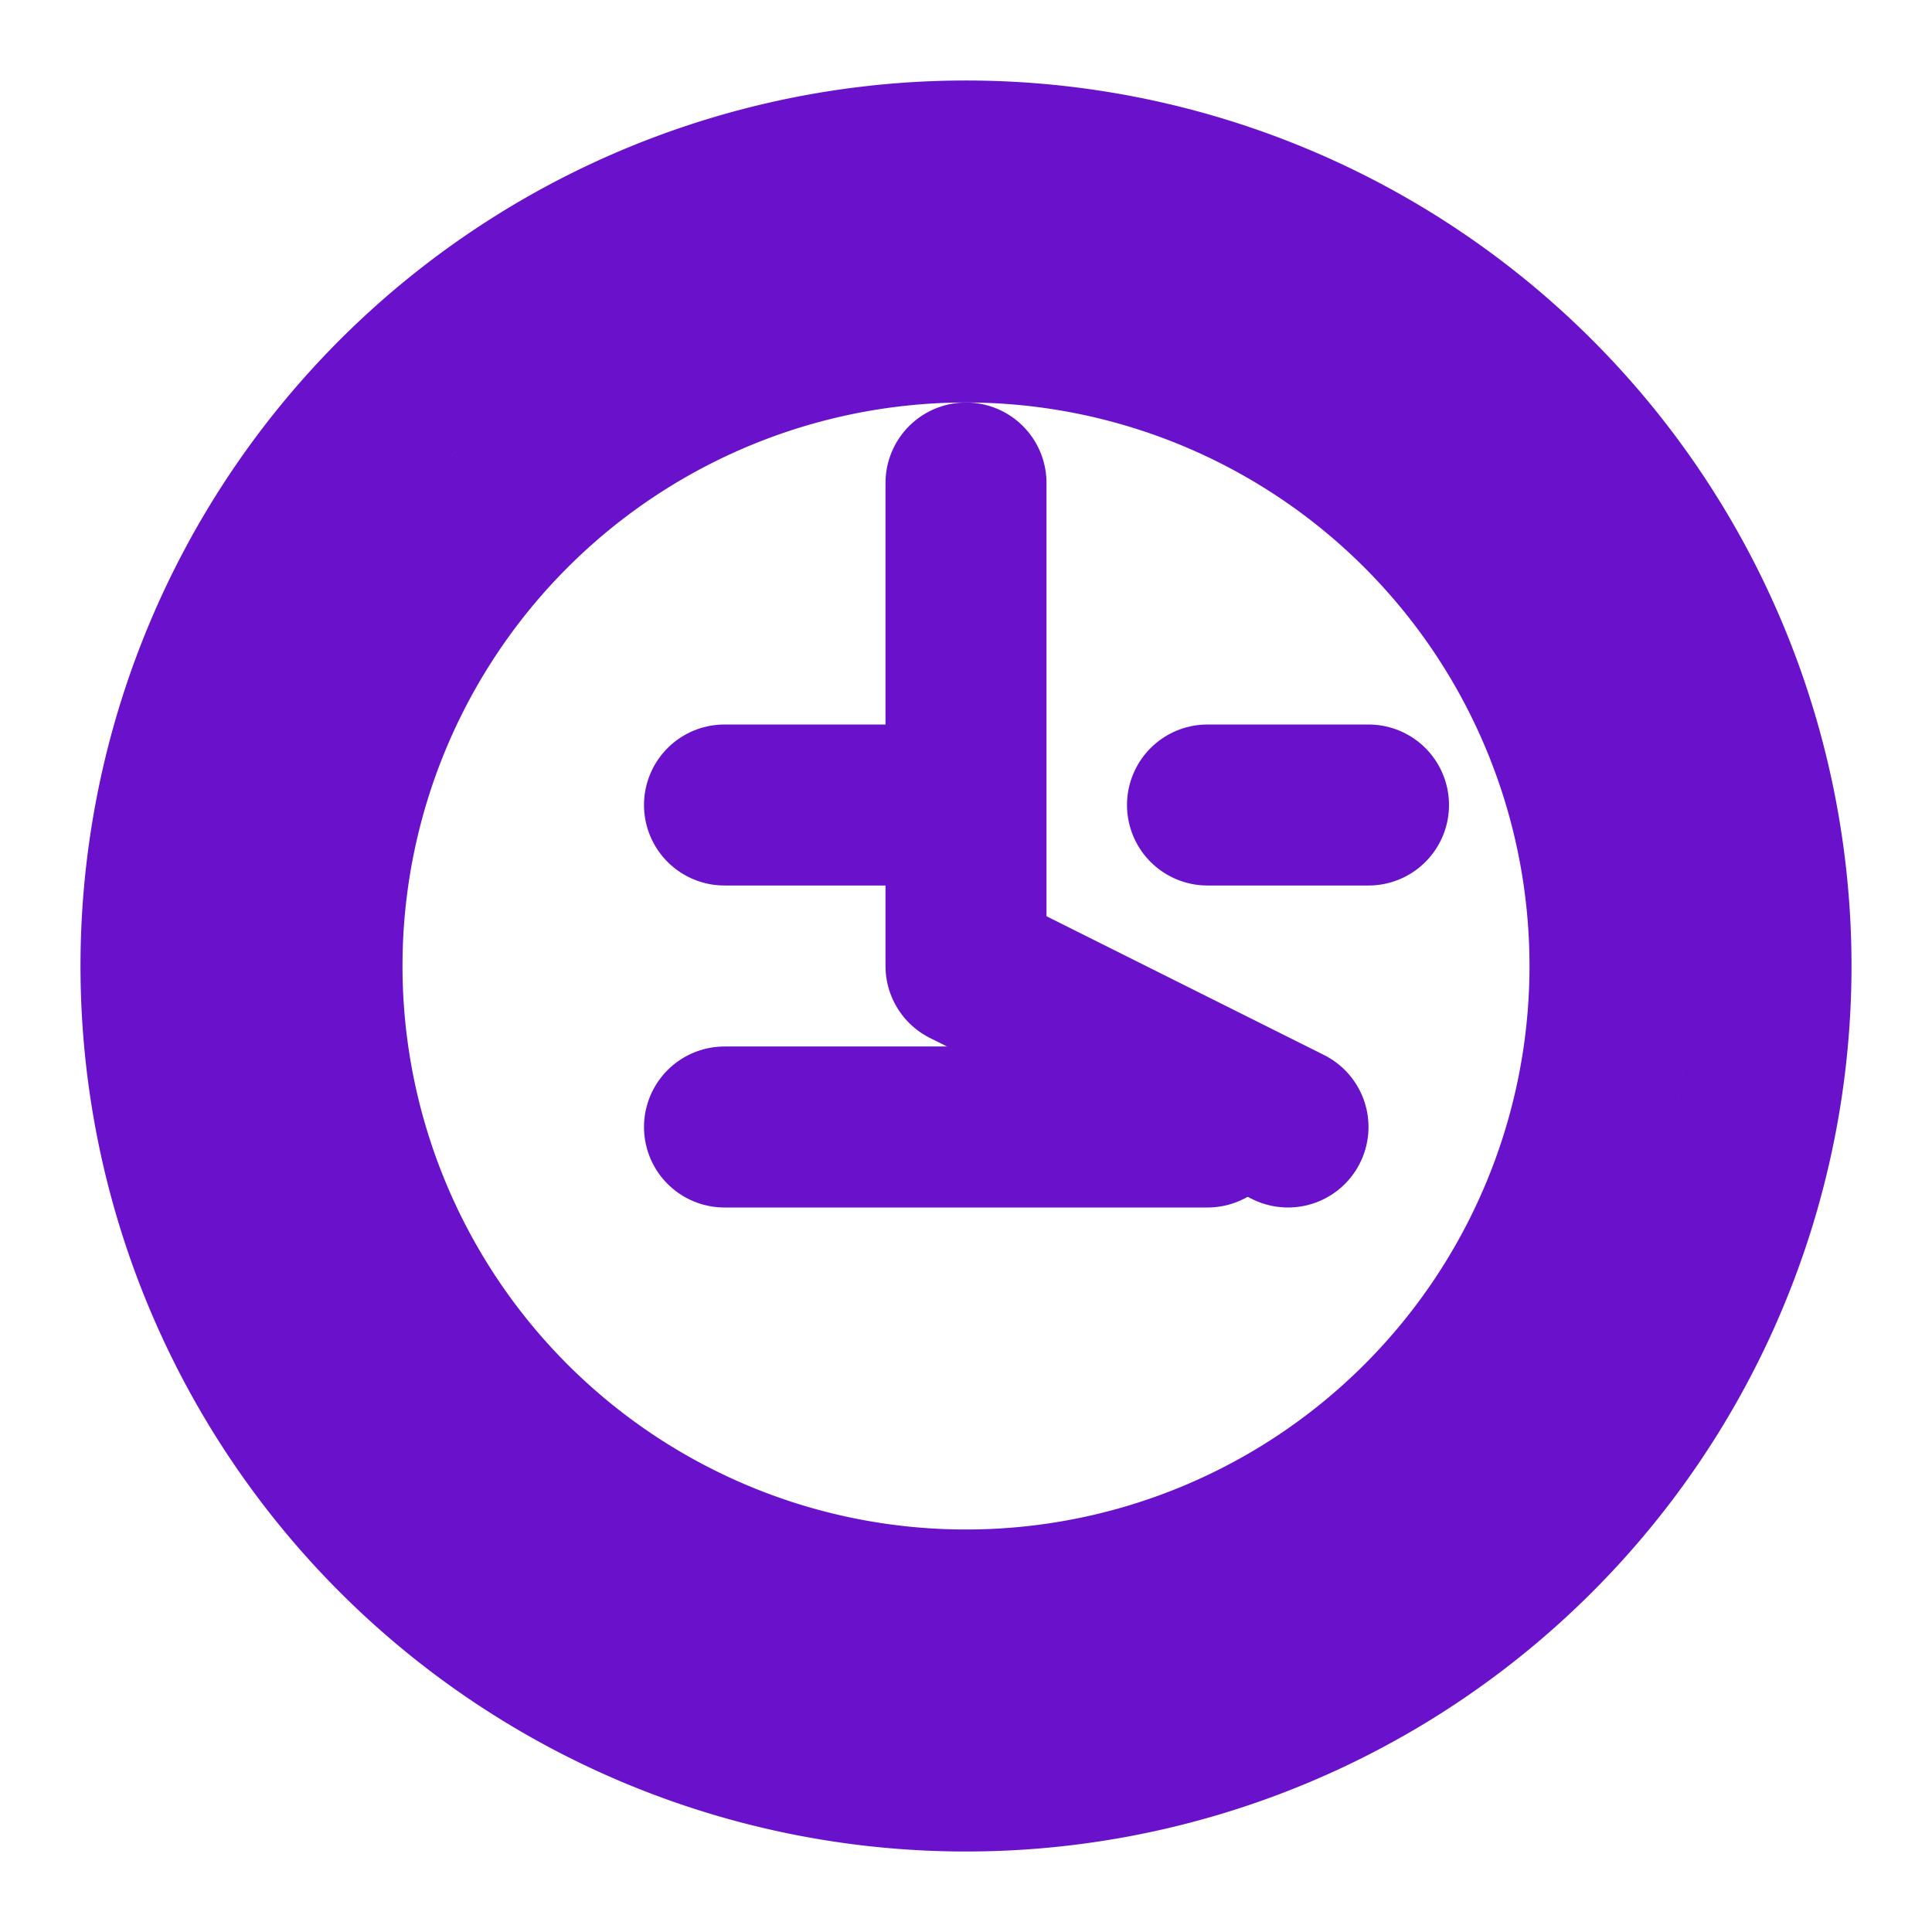
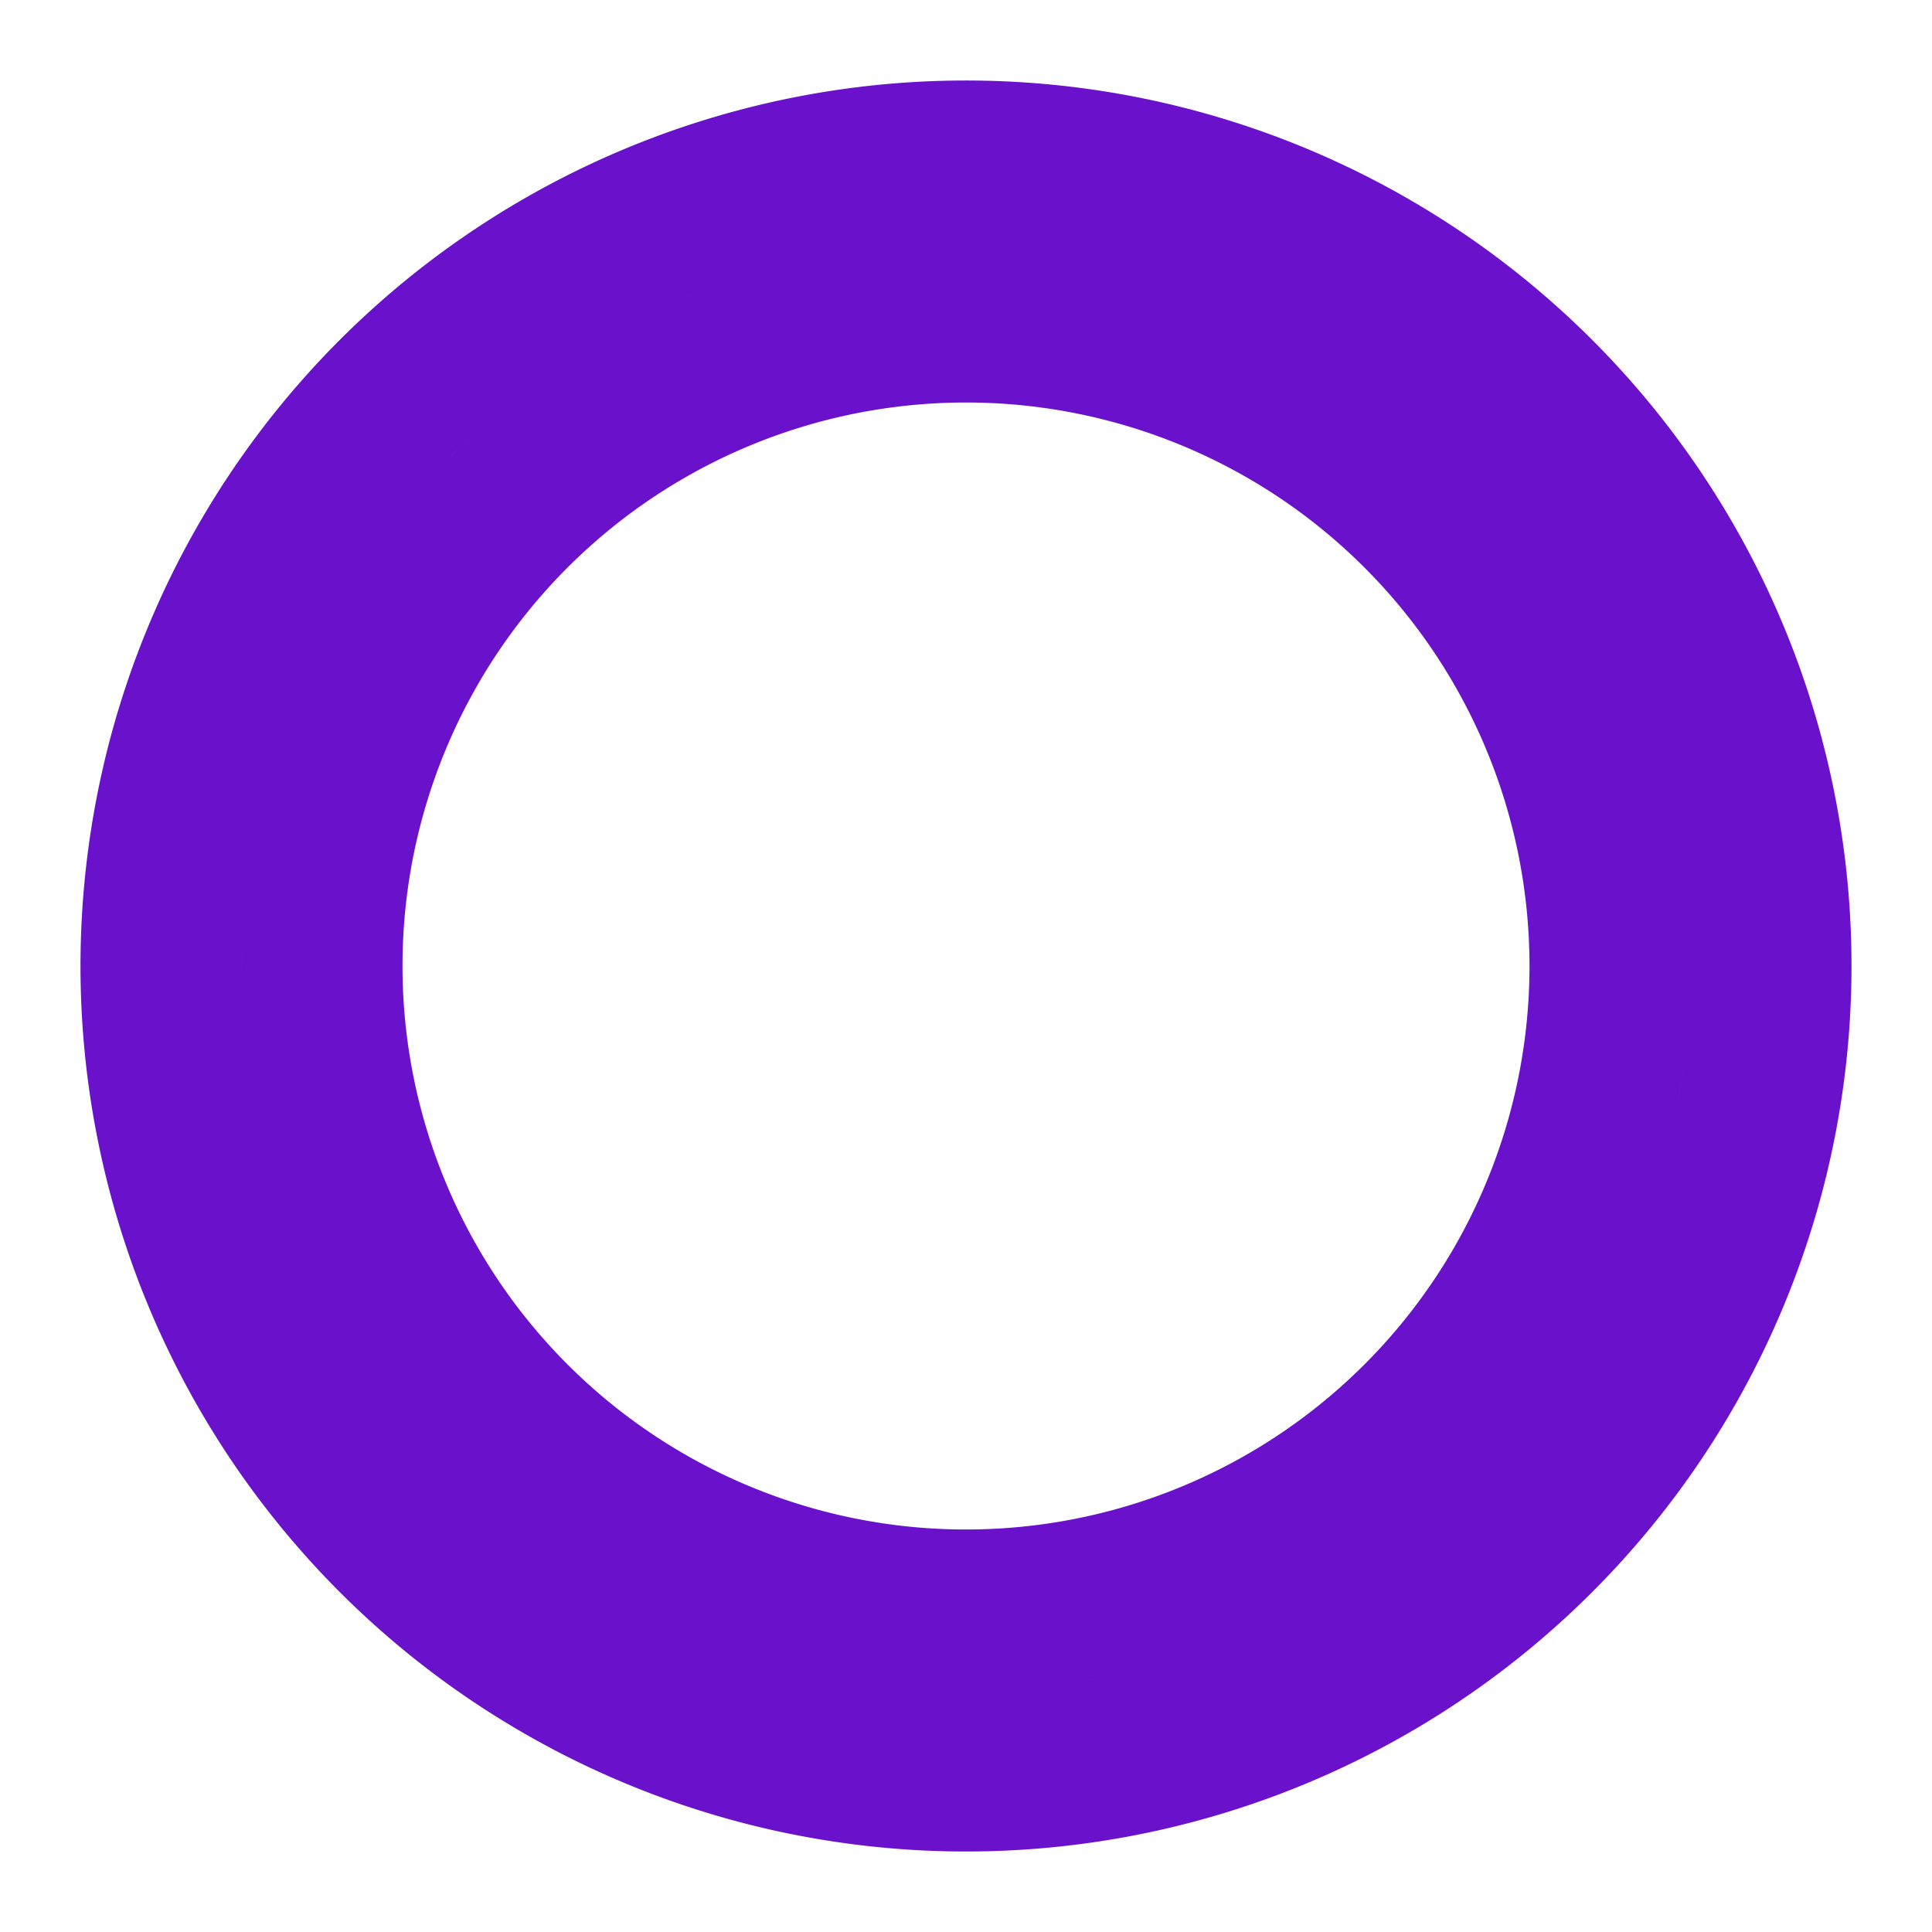
<svg xmlns="http://www.w3.org/2000/svg" width="40" height="40" viewBox="0 0 24 24" fill="none" stroke="#6a11cb" stroke-width="2" stroke-linecap="round" stroke-linejoin="round">
  <path d="M12 2a10 10 0 1 0 10 10 10 10 0 0 0-10-10zm0 18a8 8 0 1 1 8-8 8 8 0 0 1-8 8z" />
-   <path d="M12 6v6l4 2" />
-   <path d="M9 10h2" />
-   <path d="M15 10h2" />
-   <path d="M9 14h6" />
</svg>